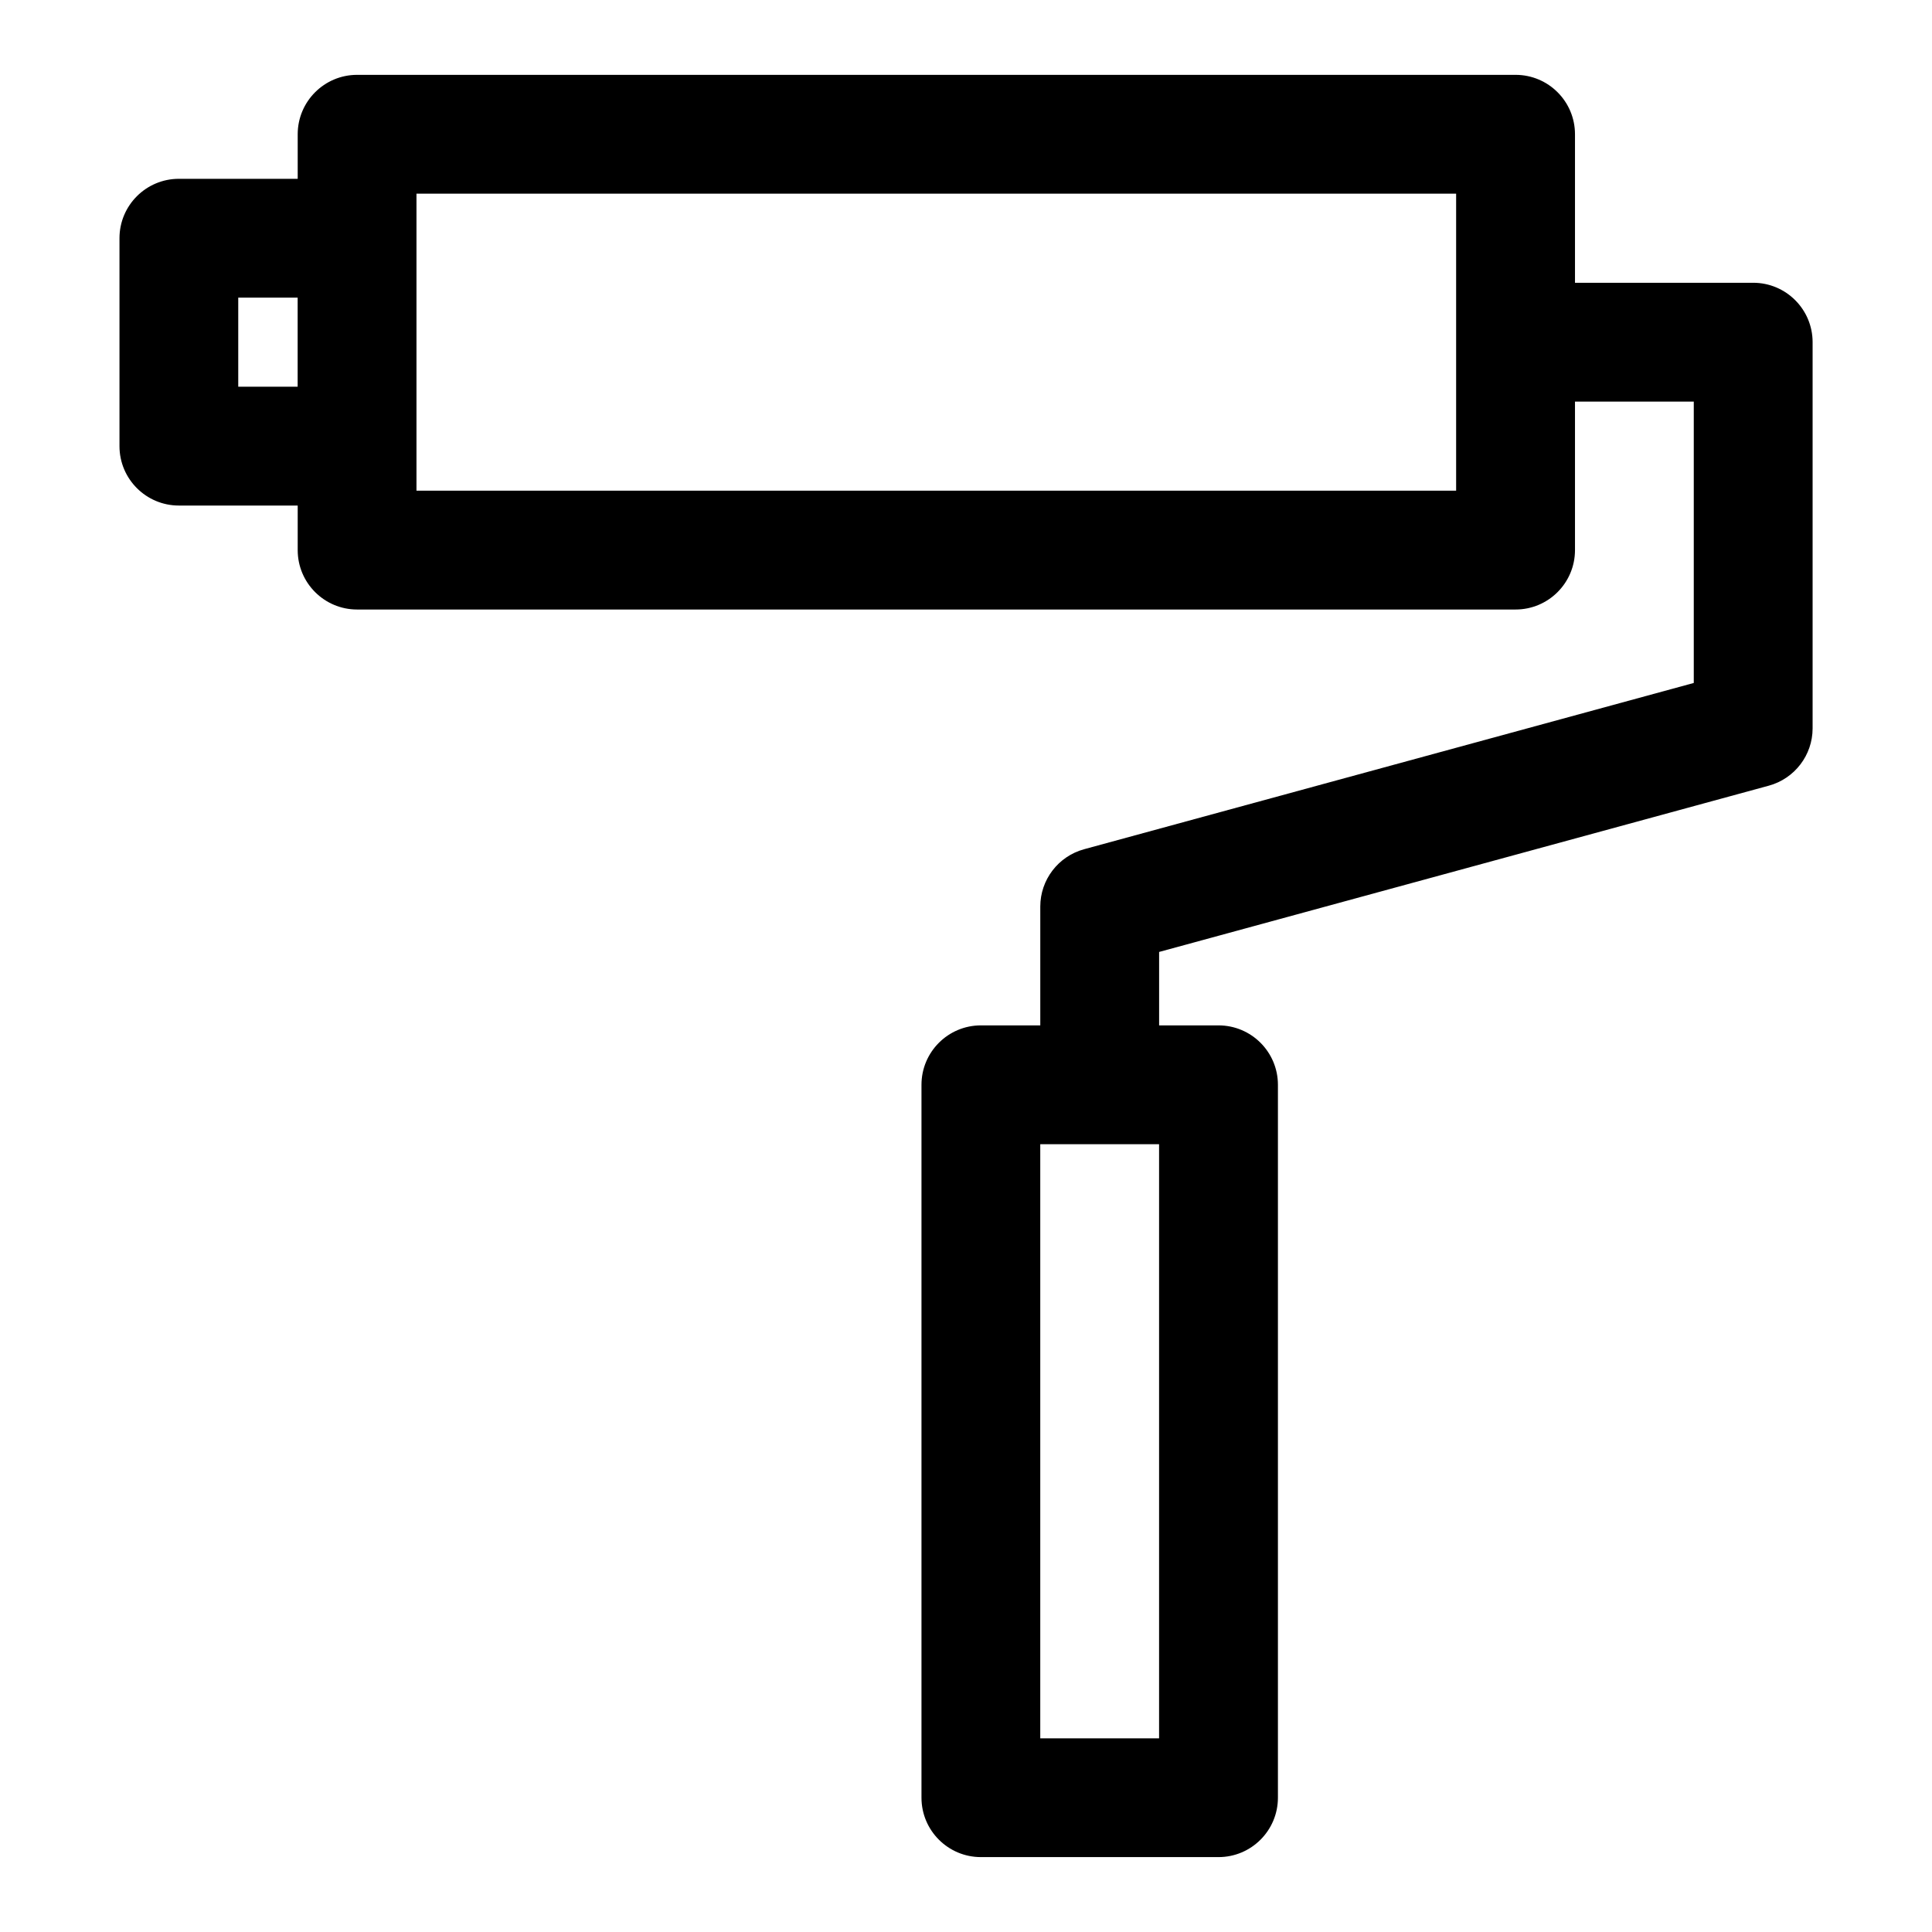
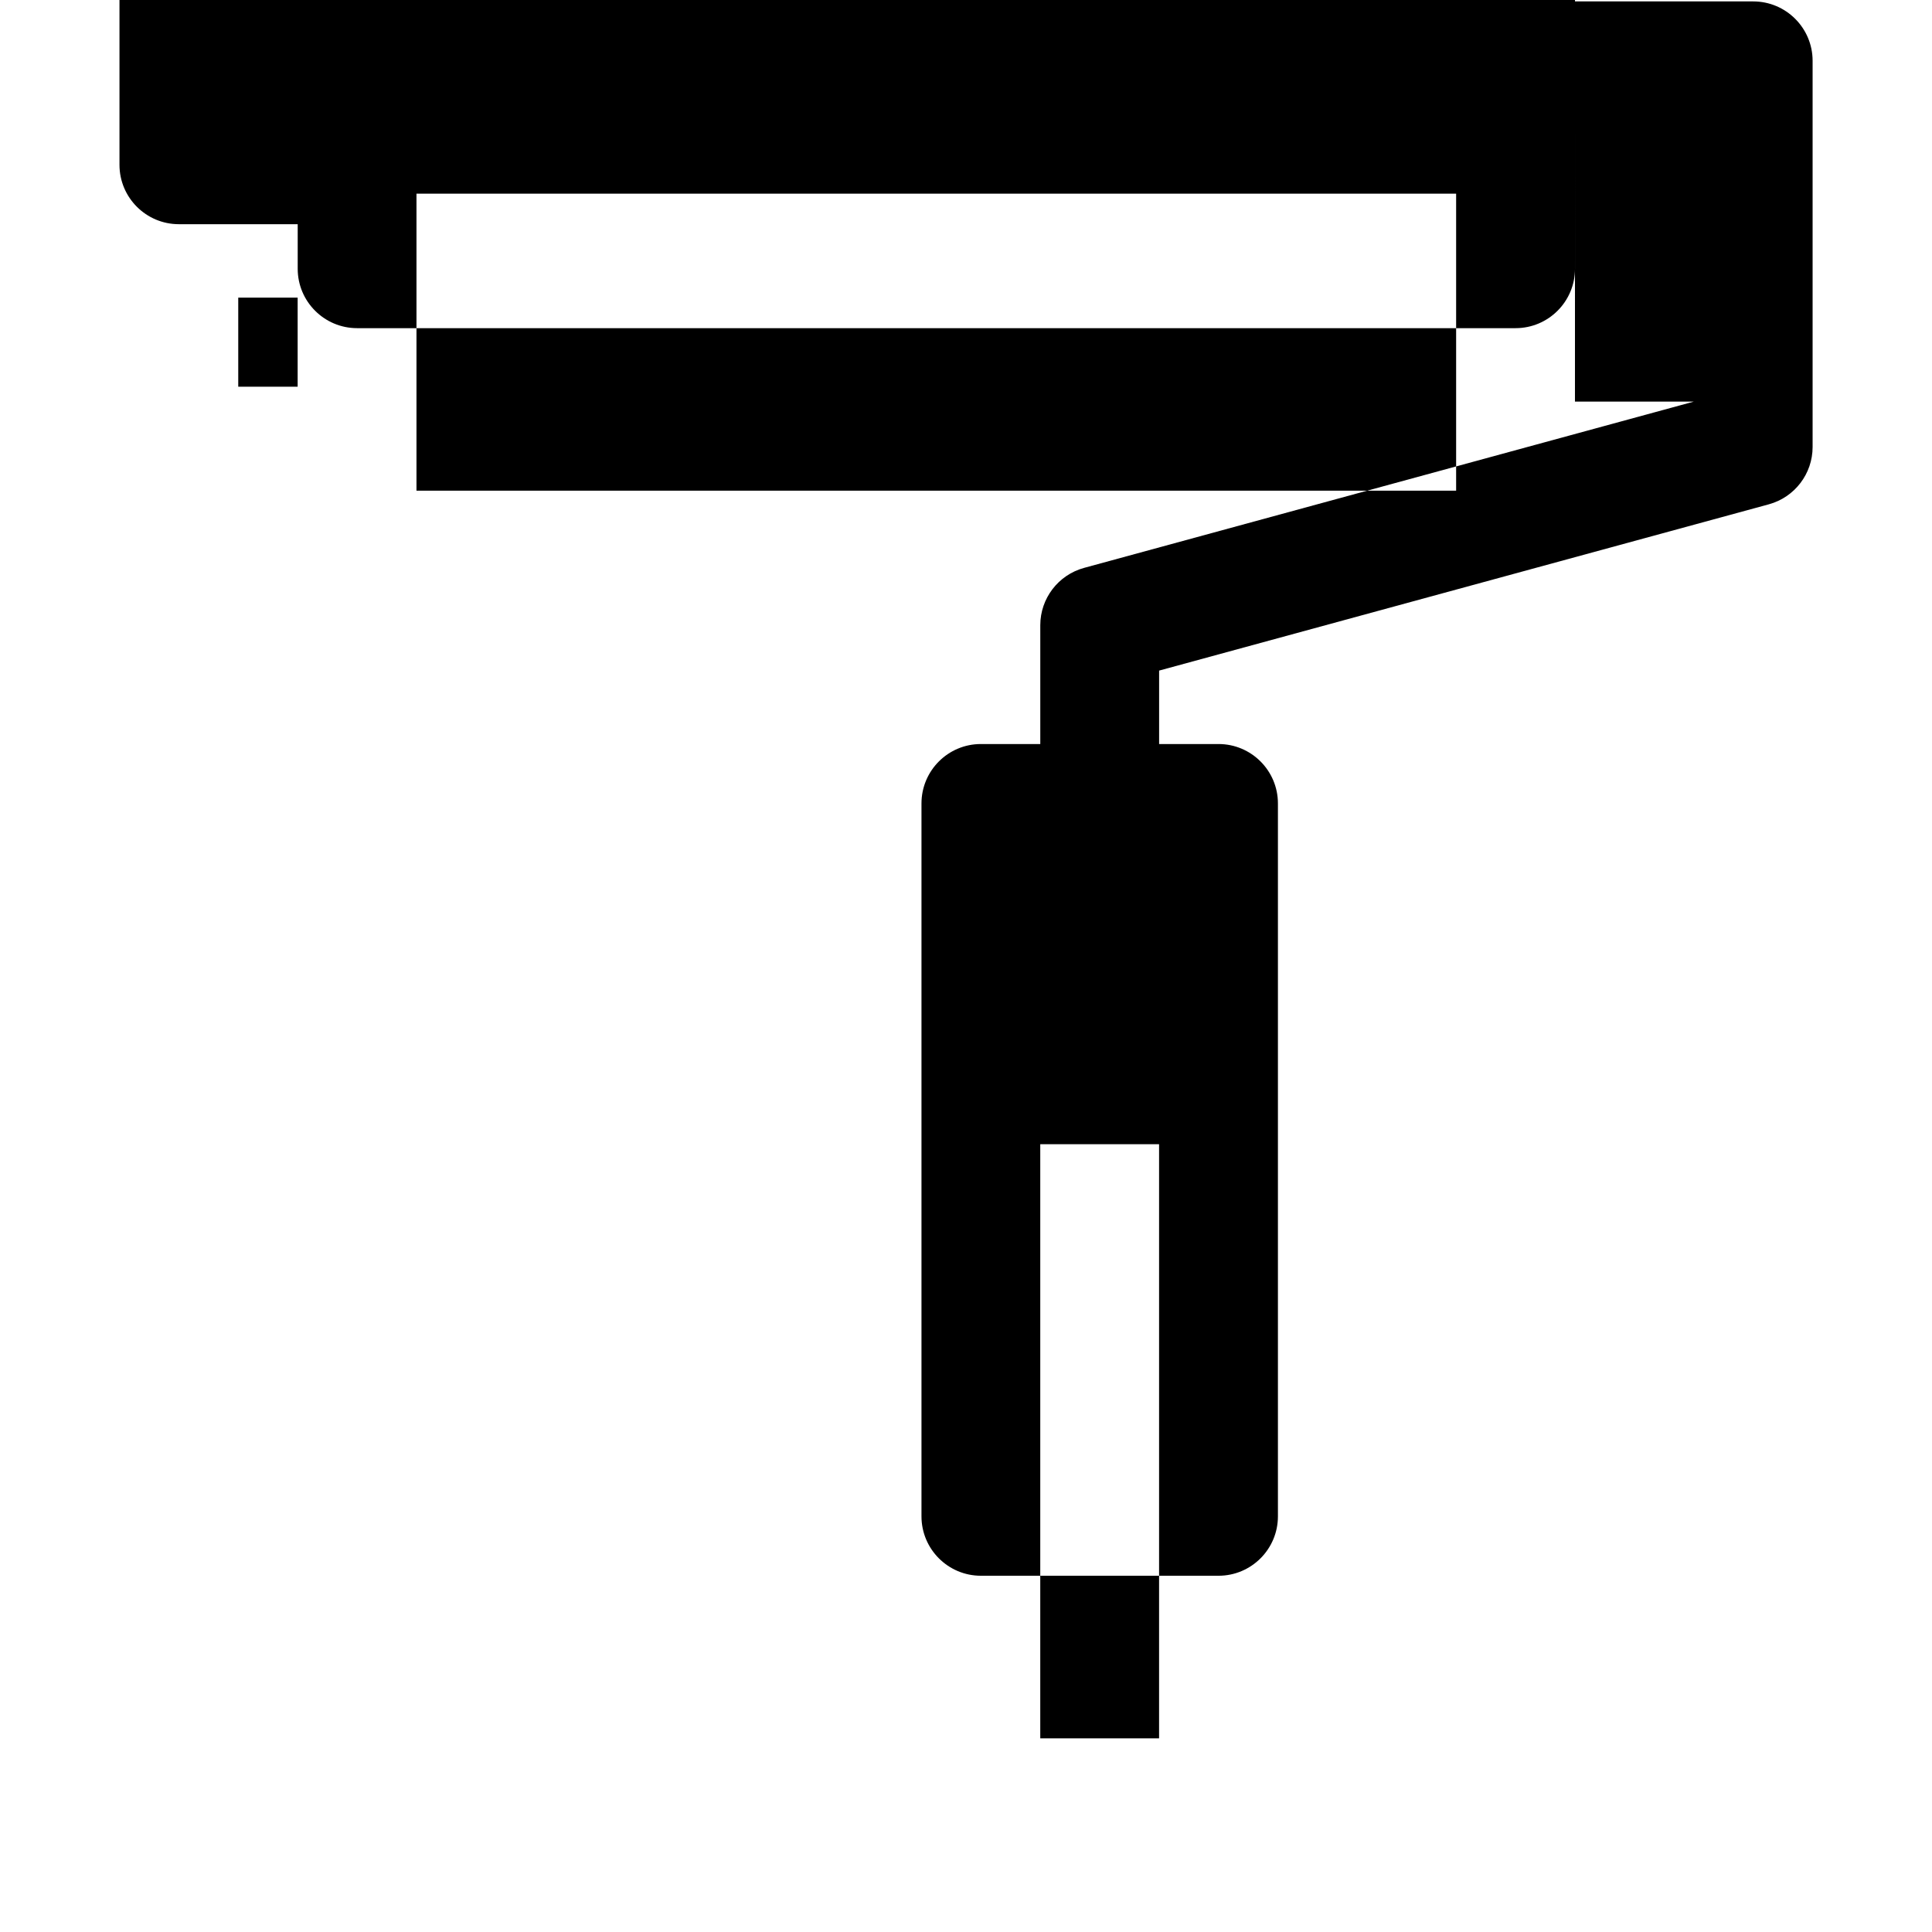
<svg xmlns="http://www.w3.org/2000/svg" fill="#000000" width="800px" height="800px" version="1.1" viewBox="144 144 512 512">
-   <path d="m561.38 250.43h31.488v74.562s-161.58 44.066-161.58 44.066c-6.848 1.875-11.602 8.094-11.602 15.191v31.488h-15.742c-8.691 0-15.742 7.055-15.742 15.742v188.93c0 8.691 7.055 15.742 15.742 15.742h62.977c8.691 0 15.742-7.055 15.742-15.742v-188.93c0-8.691-7.055-15.742-15.742-15.742h-15.742v-19.461s161.58-44.066 161.58-44.066c6.848-1.875 11.602-8.094 11.602-15.191v-102.34c0-8.691-7.055-15.742-15.742-15.742h-47.23v-39.359c0-8.691-7.055-15.742-15.742-15.742h-307.01c-8.691 0-15.742 7.055-15.742 15.742v11.809h-31.488c-8.691 0-15.742 7.055-15.742 15.742v55.105c0 8.691 7.055 15.742 15.742 15.742h31.488v11.809c0 8.691 7.055 15.742 15.742 15.742h307.01c8.691 0 15.742-7.055 15.742-15.742v-39.359zm-141.7 196.8h31.488v157.44h-31.488v-157.44zm110.21-251.91v78.719h-275.52v-78.719zm-307.01 27.551v23.617h-15.742v-23.617z" fill-rule="evenodd" />
+   <path d="m561.38 250.43h31.488s-161.58 44.066-161.58 44.066c-6.848 1.875-11.602 8.094-11.602 15.191v31.488h-15.742c-8.691 0-15.742 7.055-15.742 15.742v188.93c0 8.691 7.055 15.742 15.742 15.742h62.977c8.691 0 15.742-7.055 15.742-15.742v-188.93c0-8.691-7.055-15.742-15.742-15.742h-15.742v-19.461s161.58-44.066 161.58-44.066c6.848-1.875 11.602-8.094 11.602-15.191v-102.34c0-8.691-7.055-15.742-15.742-15.742h-47.23v-39.359c0-8.691-7.055-15.742-15.742-15.742h-307.01c-8.691 0-15.742 7.055-15.742 15.742v11.809h-31.488c-8.691 0-15.742 7.055-15.742 15.742v55.105c0 8.691 7.055 15.742 15.742 15.742h31.488v11.809c0 8.691 7.055 15.742 15.742 15.742h307.01c8.691 0 15.742-7.055 15.742-15.742v-39.359zm-141.7 196.8h31.488v157.44h-31.488v-157.44zm110.21-251.91v78.719h-275.52v-78.719zm-307.01 27.551v23.617h-15.742v-23.617z" fill-rule="evenodd" />
</svg>